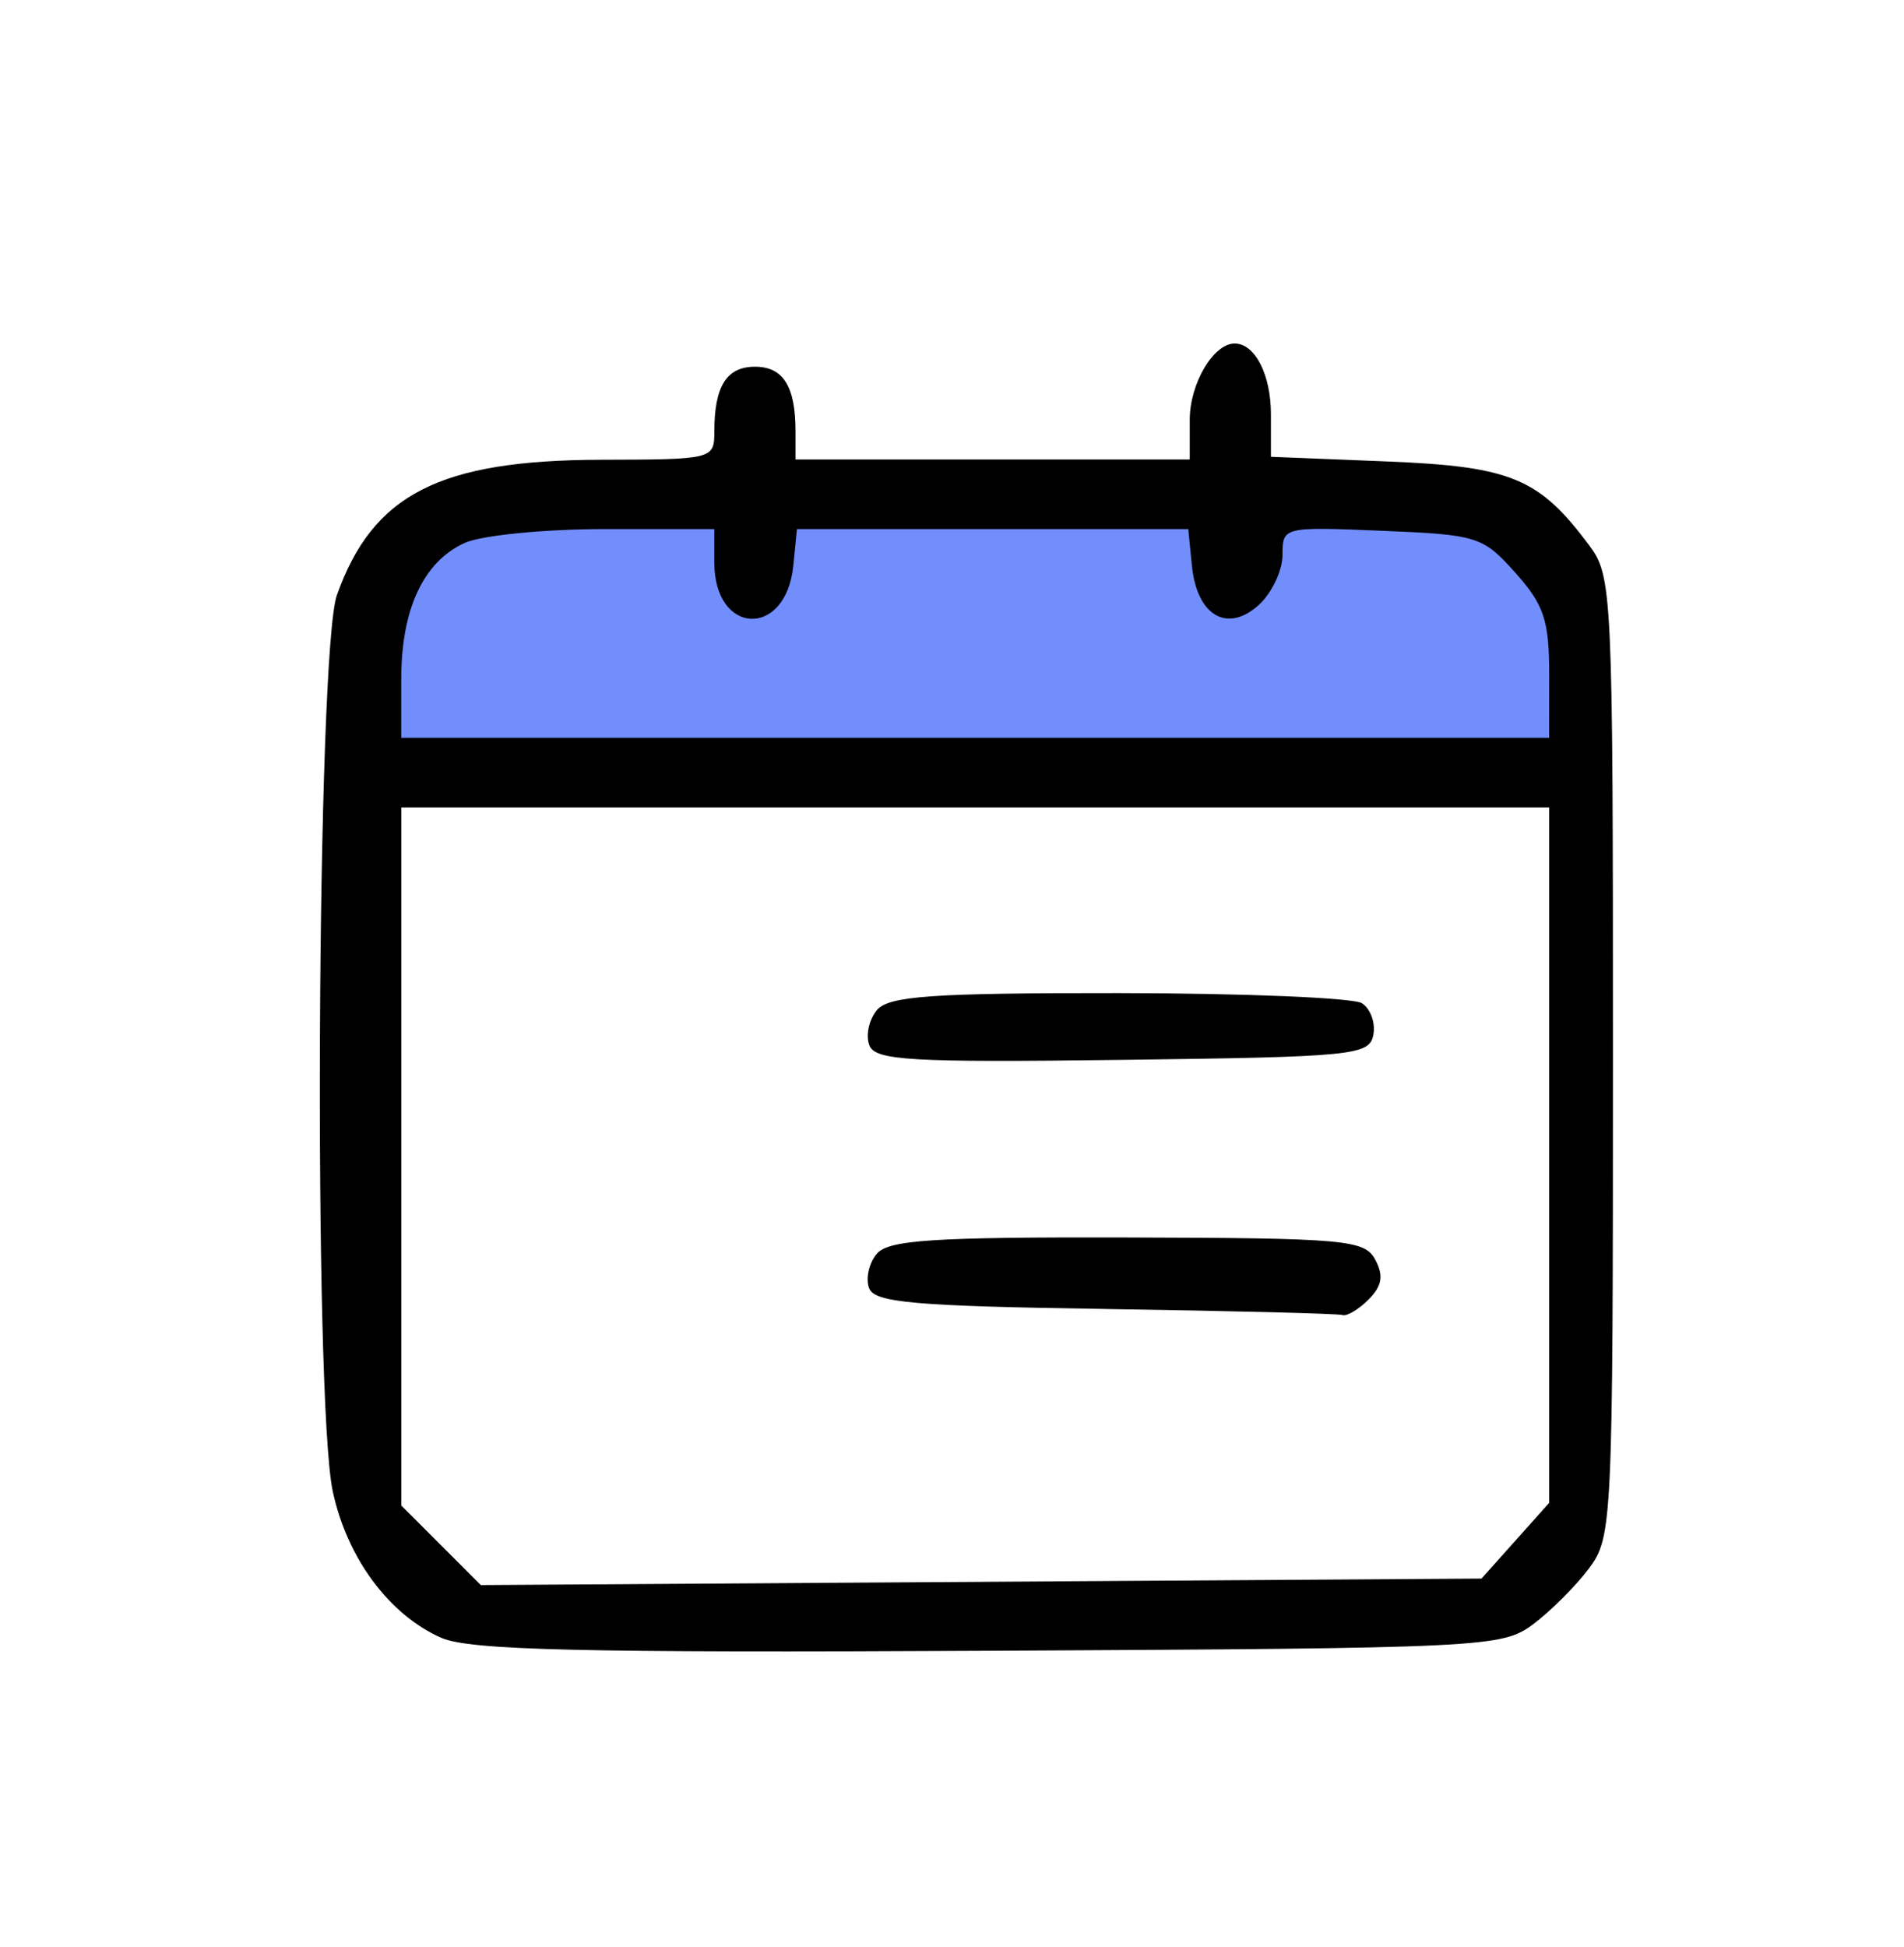
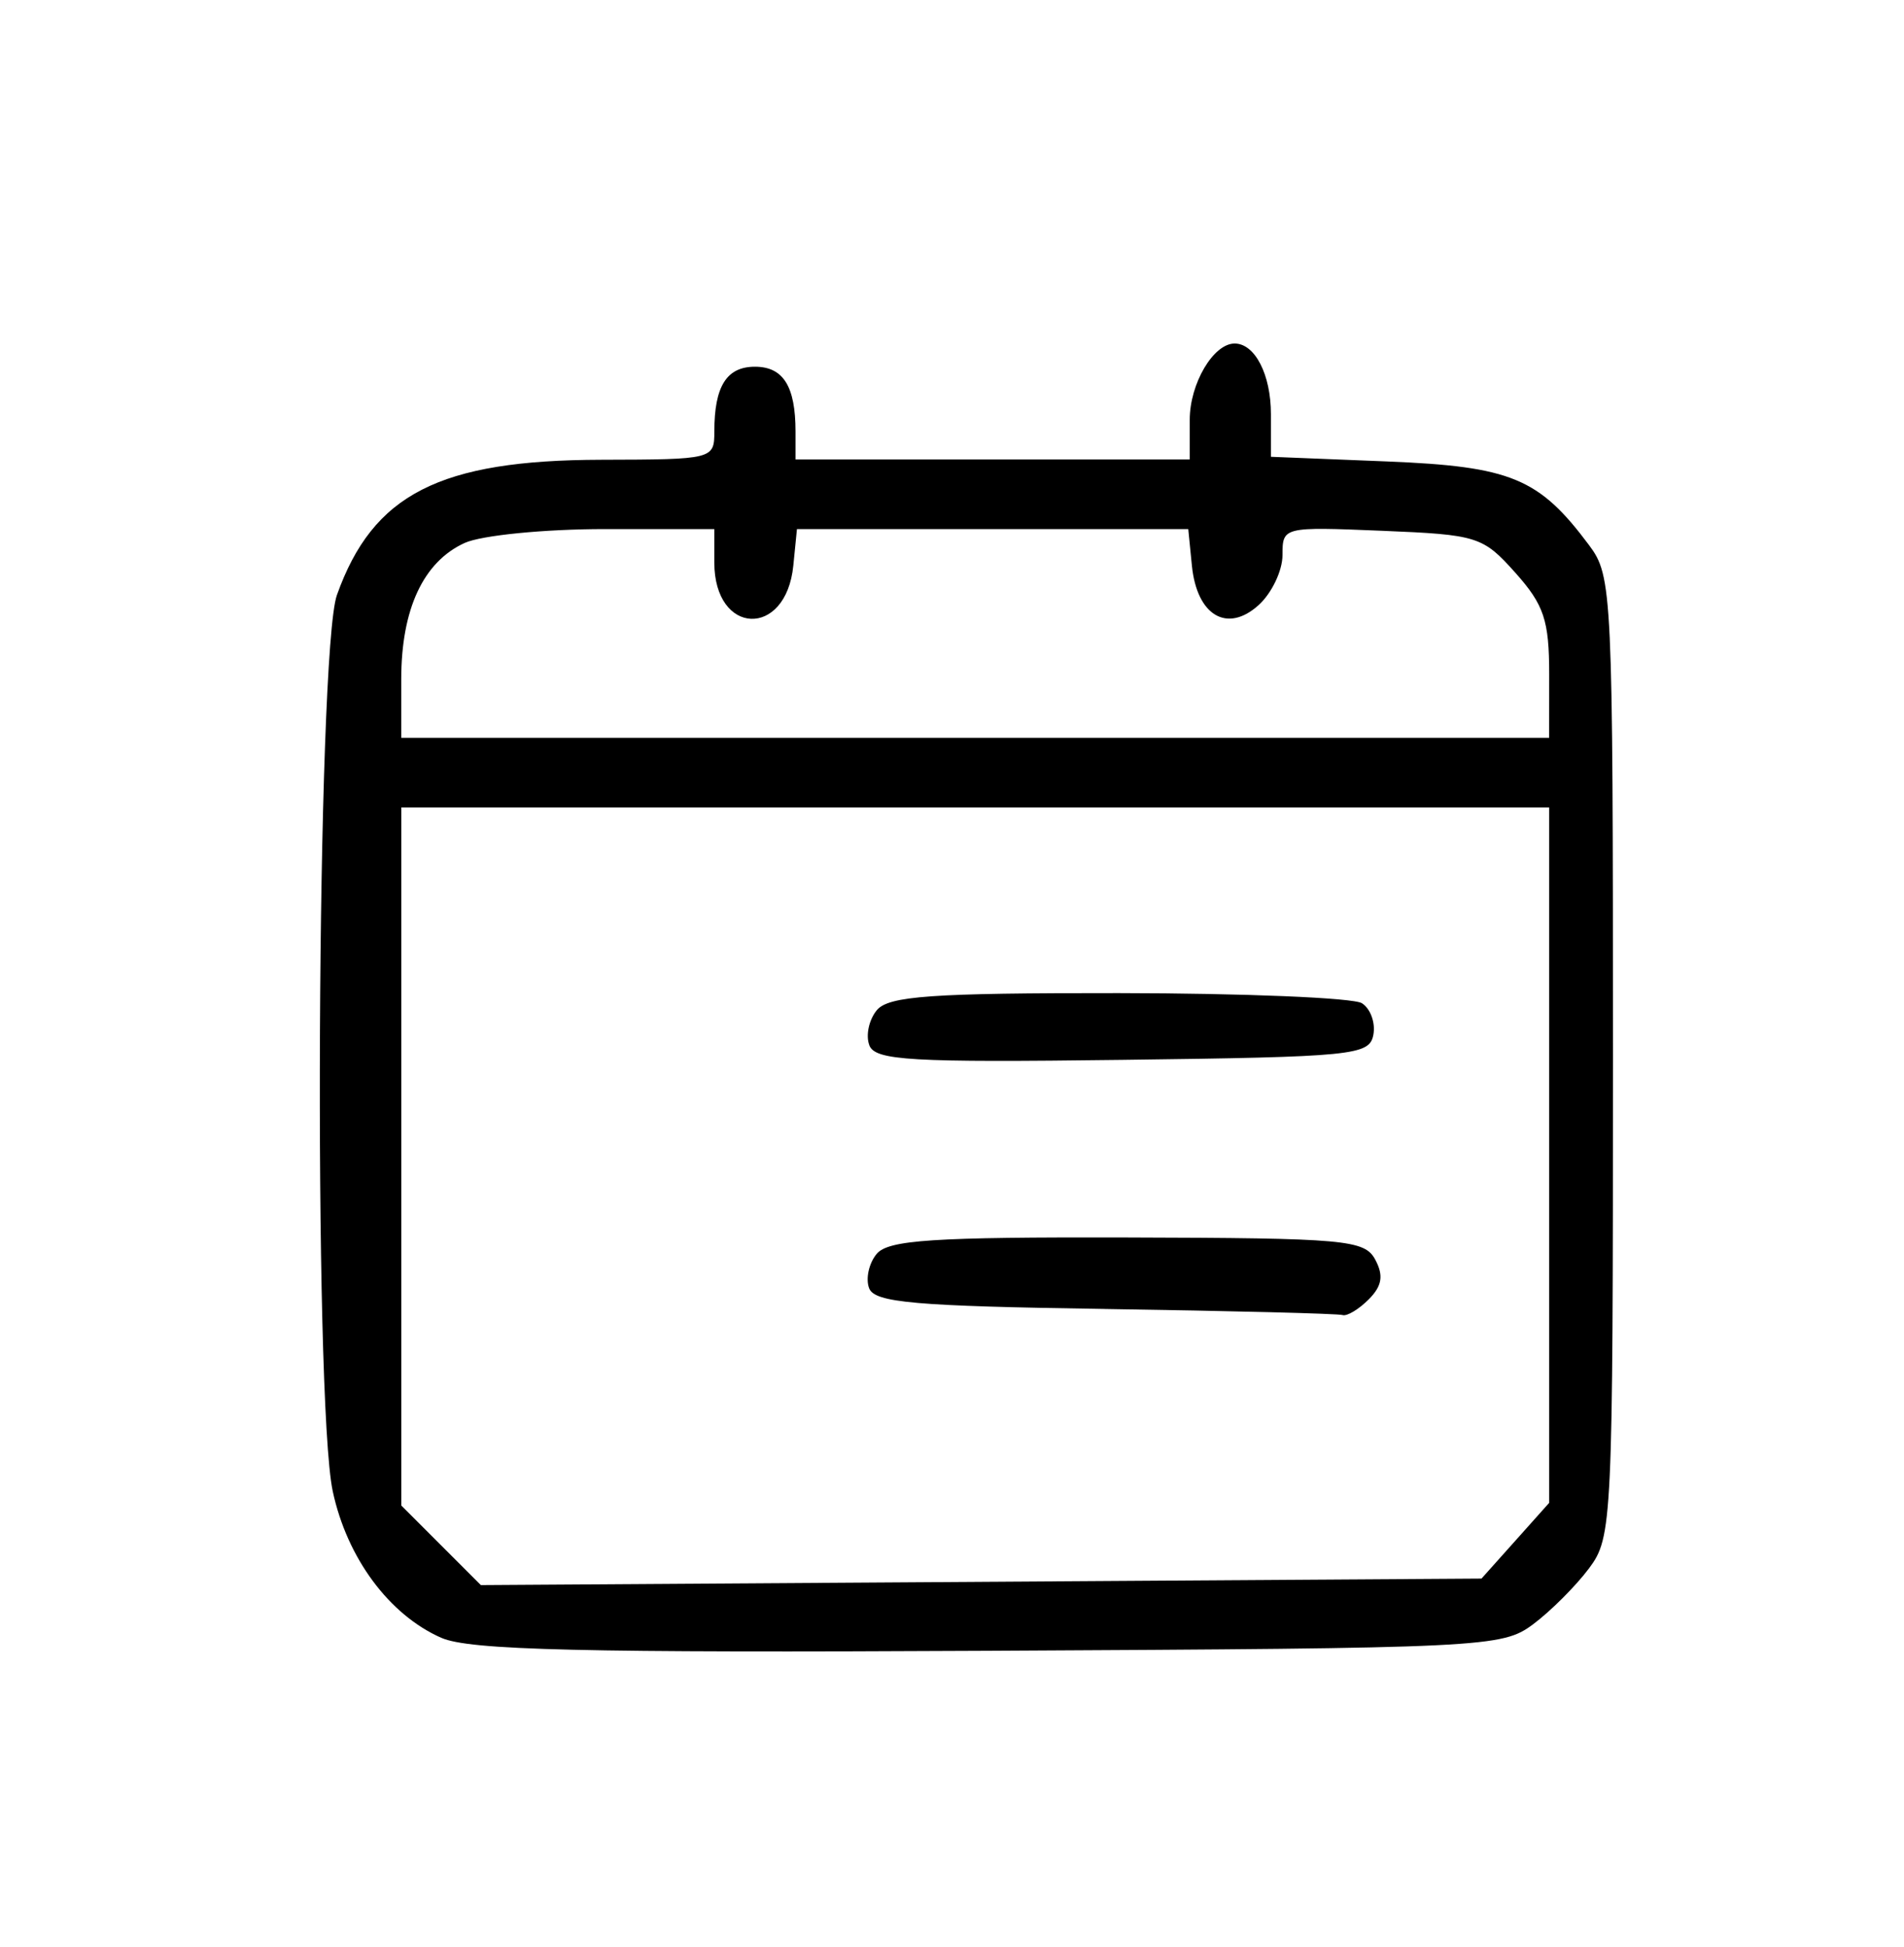
<svg xmlns="http://www.w3.org/2000/svg" xmlns:ns1="http://www.inkscape.org/namespaces/inkscape" xmlns:ns2="http://sodipodi.sourceforge.net/DTD/sodipodi-0.dtd" width="21.095mm" height="21.564mm" viewBox="0 0 21.095 21.564" version="1.1" id="svg1" ns1:version="1.4-dev (1:1.4.0-dev+202403210151+2fe0648968)" ns2:docname="calendar.svg">
  <ns2:namedview id="namedview1" pagecolor="#ffffff" bordercolor="#000000" borderopacity="0.25" ns1:showpageshadow="2" ns1:pageopacity="0.0" ns1:pagecheckerboard="0" ns1:deskcolor="#d1d1d1" ns1:document-units="mm" ns1:zoom="3.5634119" ns1:cx="23.713228" ns1:cy="106.77968" ns1:window-width="2494" ns1:window-height="1363" ns1:window-x="66" ns1:window-y="40" ns1:window-maximized="1" ns1:current-layer="layer5" />
  <defs id="defs1" />
  <g ns1:groupmode="layer" id="layer5" ns1:label="Слой 5" style="display:inline" transform="translate(-79.325,-15.567)">
    <g id="g6" transform="matrix(0.265,0,0,0.265,-11.546,-143.453)" style="display:inline">
-       <path style="fill:#728efd;fill-opacity:1;stroke-width:2.786" d="m 407.92,631.536 -50.501,0.219 0.57,-8.6 3.291,-2.501 19.218,-0.526 19.042,0.351 6.581,0.878 1.843,3.115 z" id="path17" />
      <path style="fill:#000000;stroke-width:0.485" d="m 361.36,668.539 c -2.181,-0.961 -3.94,-3.335 -4.538,-6.122 -0.815,-3.802 -0.67,-35.104 0.174,-37.47 1.503,-4.214 4.288,-5.638 11.053,-5.653 4.673,-0.011 4.726,-0.024 4.726,-1.183 0,-1.888 0.513,-2.706 1.697,-2.706 1.184,0 1.697,0.818 1.697,2.706 v 1.172 h 8.241 8.241 v -1.662 c 0,-1.509 0.988,-3.186 1.877,-3.186 0.849,0 1.517,1.299 1.517,2.949 v 1.786 l 4.834,0.194 c 5.203,0.209 6.371,0.691 8.467,3.499 0.972,1.302 0.999,1.895 0.999,21.385 0,19.491 -0.028,20.084 -0.999,21.385 -0.55,0.736 -1.602,1.788 -2.338,2.338 -1.299,0.97 -1.969,1.003 -22.754,1.109 -17.065,0.088 -21.716,-0.022 -22.894,-0.542 z m 44.905,-4.06 1.414,-1.583 v -14.535 -14.535 h -23.996 -23.996 v 14.591 14.591 l 1.663,1.663 1.663,1.663 20.918,-0.136 20.918,-0.136 z m -17.147,-9.687 c -7.965,-0.118 -9.64,-0.265 -9.871,-0.865 -0.153,-0.398 -0.011,-1.044 0.314,-1.436 0.487,-0.586 2.347,-0.708 10.478,-0.687 9.129,0.024 9.923,0.095 10.369,0.928 0.356,0.666 0.283,1.101 -0.278,1.663 -0.418,0.418 -0.909,0.711 -1.09,0.651 -0.181,-0.061 -4.646,-0.174 -9.922,-0.253 z m -9.863,-11.025 c -0.157,-0.409 -0.016,-1.067 0.313,-1.464 0.493,-0.594 2.277,-0.72 10.113,-0.714 5.233,0.005 9.809,0.194 10.168,0.422 0.36,0.228 0.575,0.824 0.478,1.326 -0.164,0.853 -0.836,0.92 -10.482,1.042 -8.892,0.113 -10.346,0.029 -10.592,-0.612 z m 28.424,-15.508 c 0,-2.252 -0.216,-2.9 -1.415,-4.242 -1.358,-1.52 -1.581,-1.59 -5.575,-1.754 -4.137,-0.17 -4.16,-0.164 -4.16,1.016 0,0.653 -0.449,1.593 -0.998,2.09 -1.314,1.189 -2.582,0.439 -2.79,-1.65 l -0.152,-1.527 h -8.18 -8.18 l -0.152,1.527 c -0.303,3.047 -3.303,2.928 -3.303,-0.132 v -1.395 h -4.582 c -2.52,0 -5.154,0.261 -5.854,0.579 -1.73,0.788 -2.653,2.77 -2.653,5.699 v 2.448 h 23.996 23.996 z" id="path18" ns2:nodetypes="ssssssscccssscssssssscccccccccccccsssssssssscsssssssssscccsscssscccs" />
    </g>
  </g>
</svg>